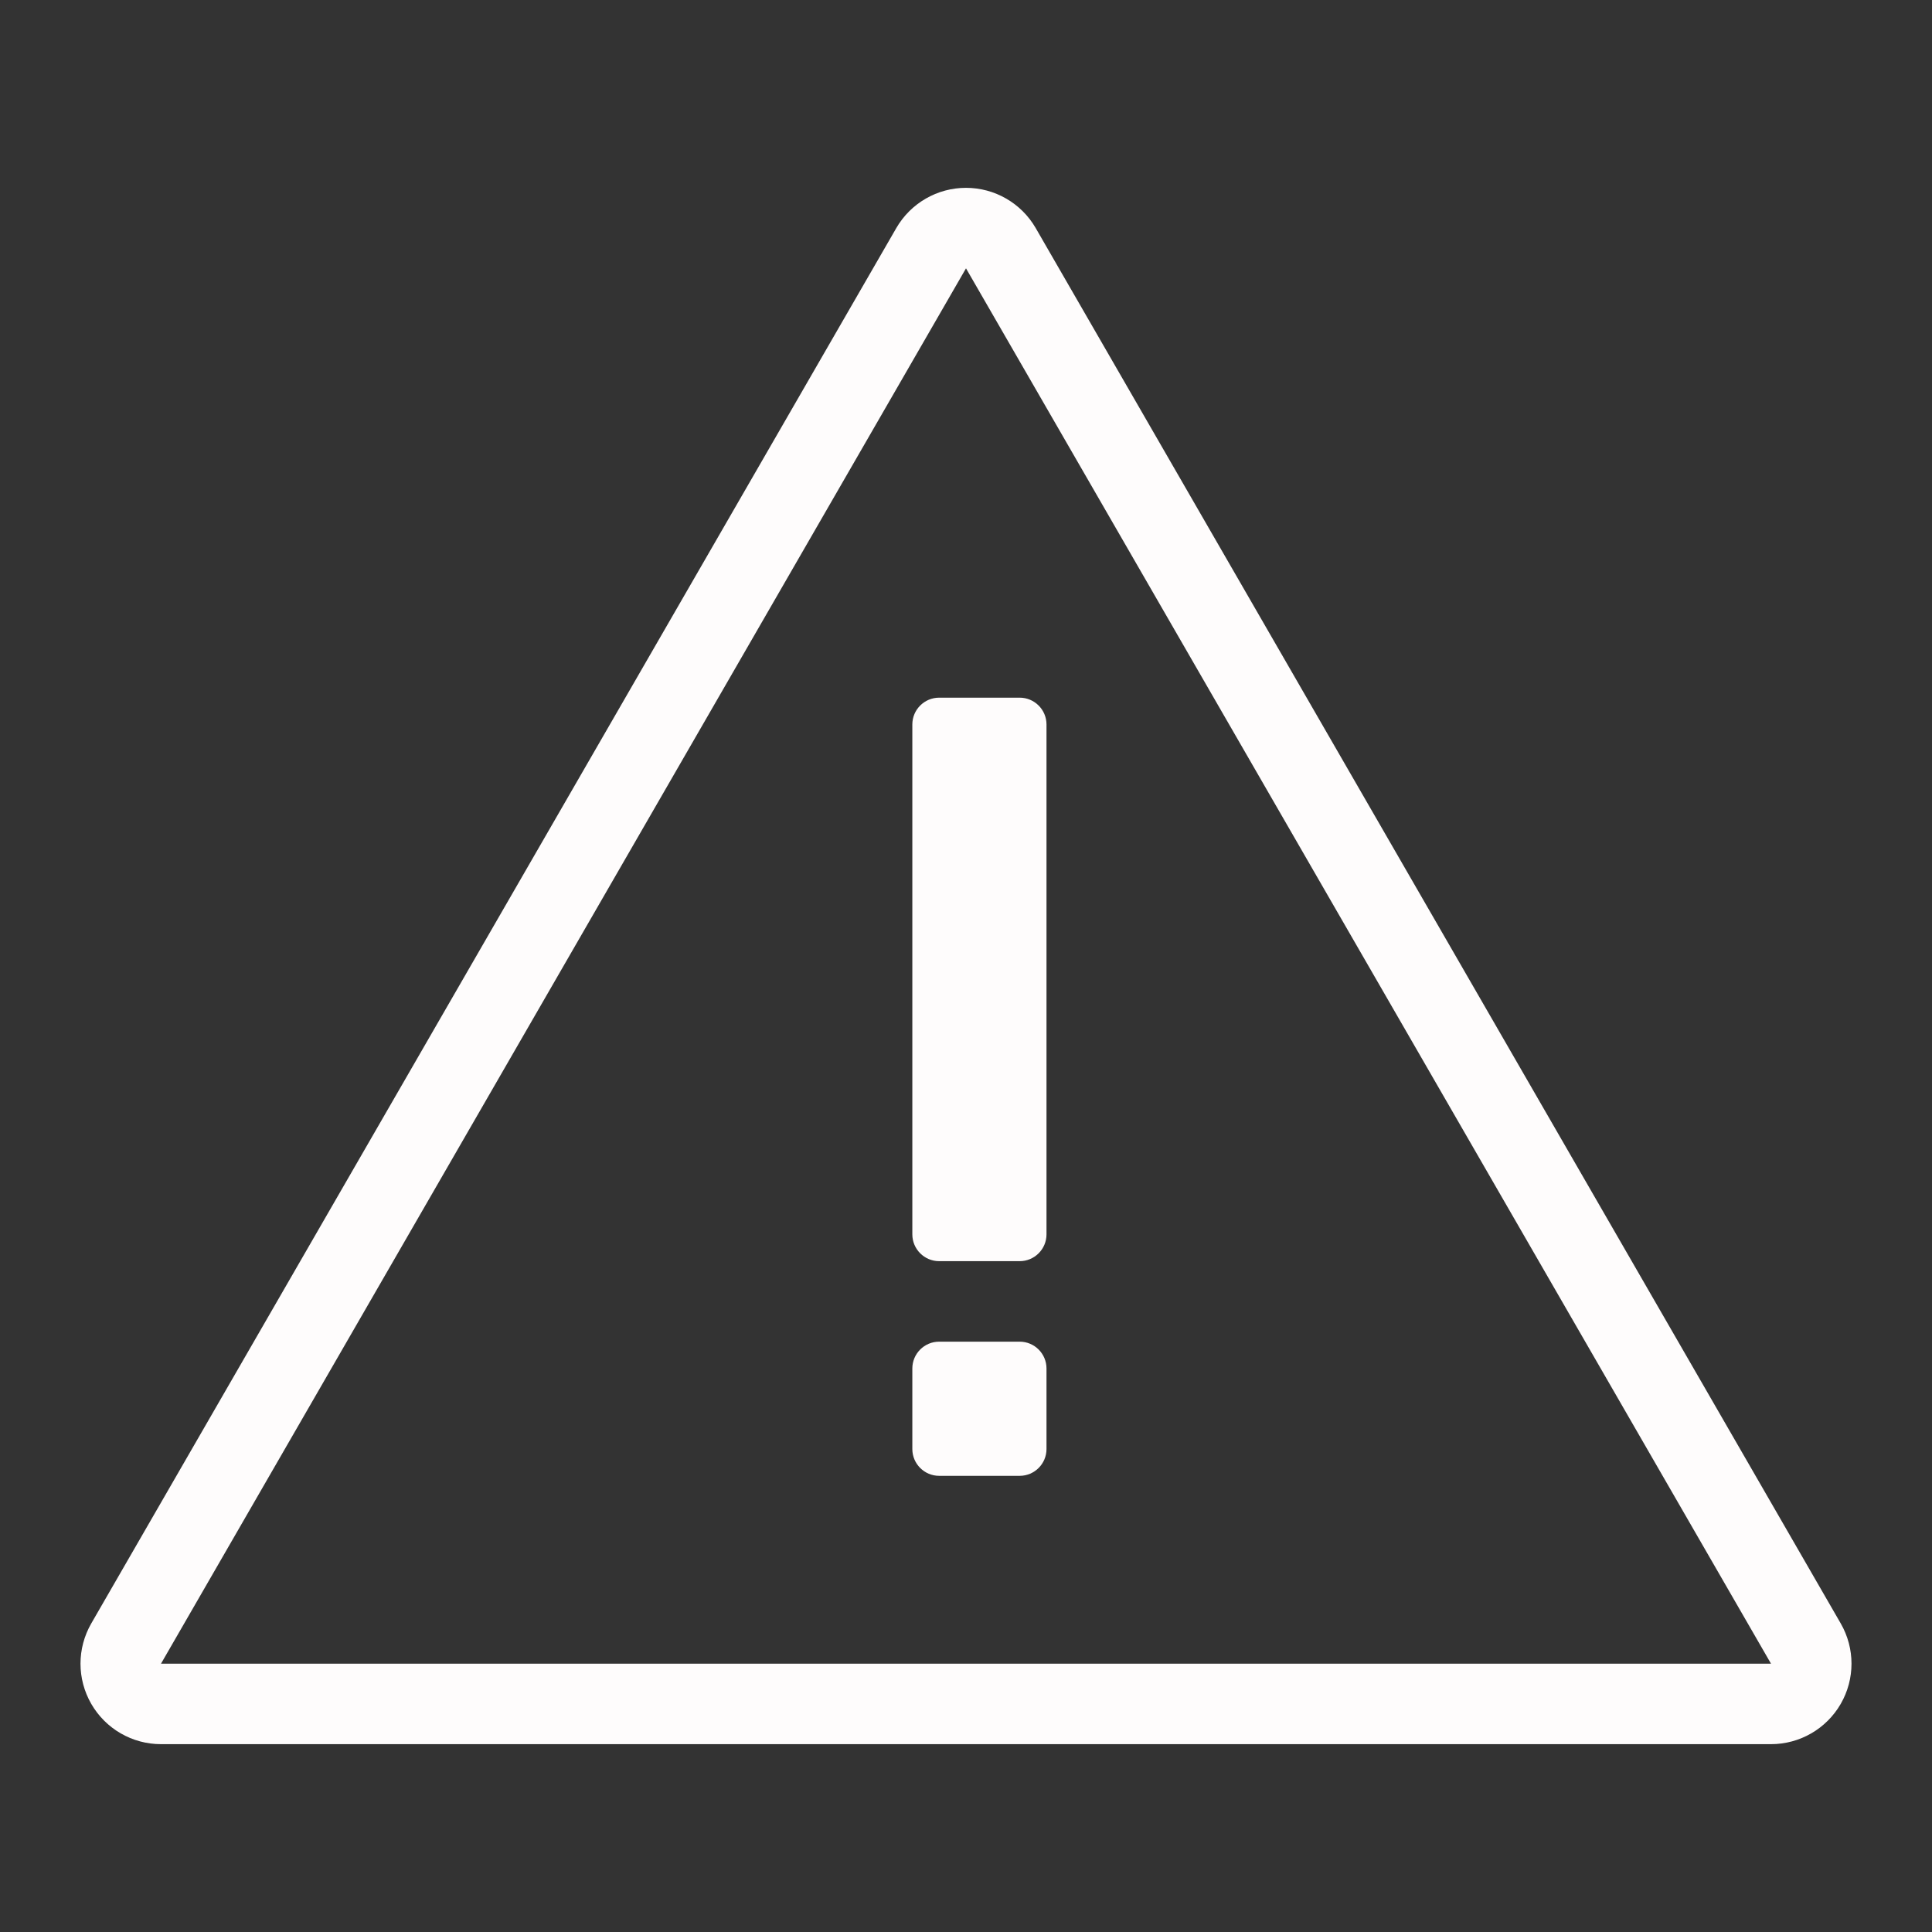
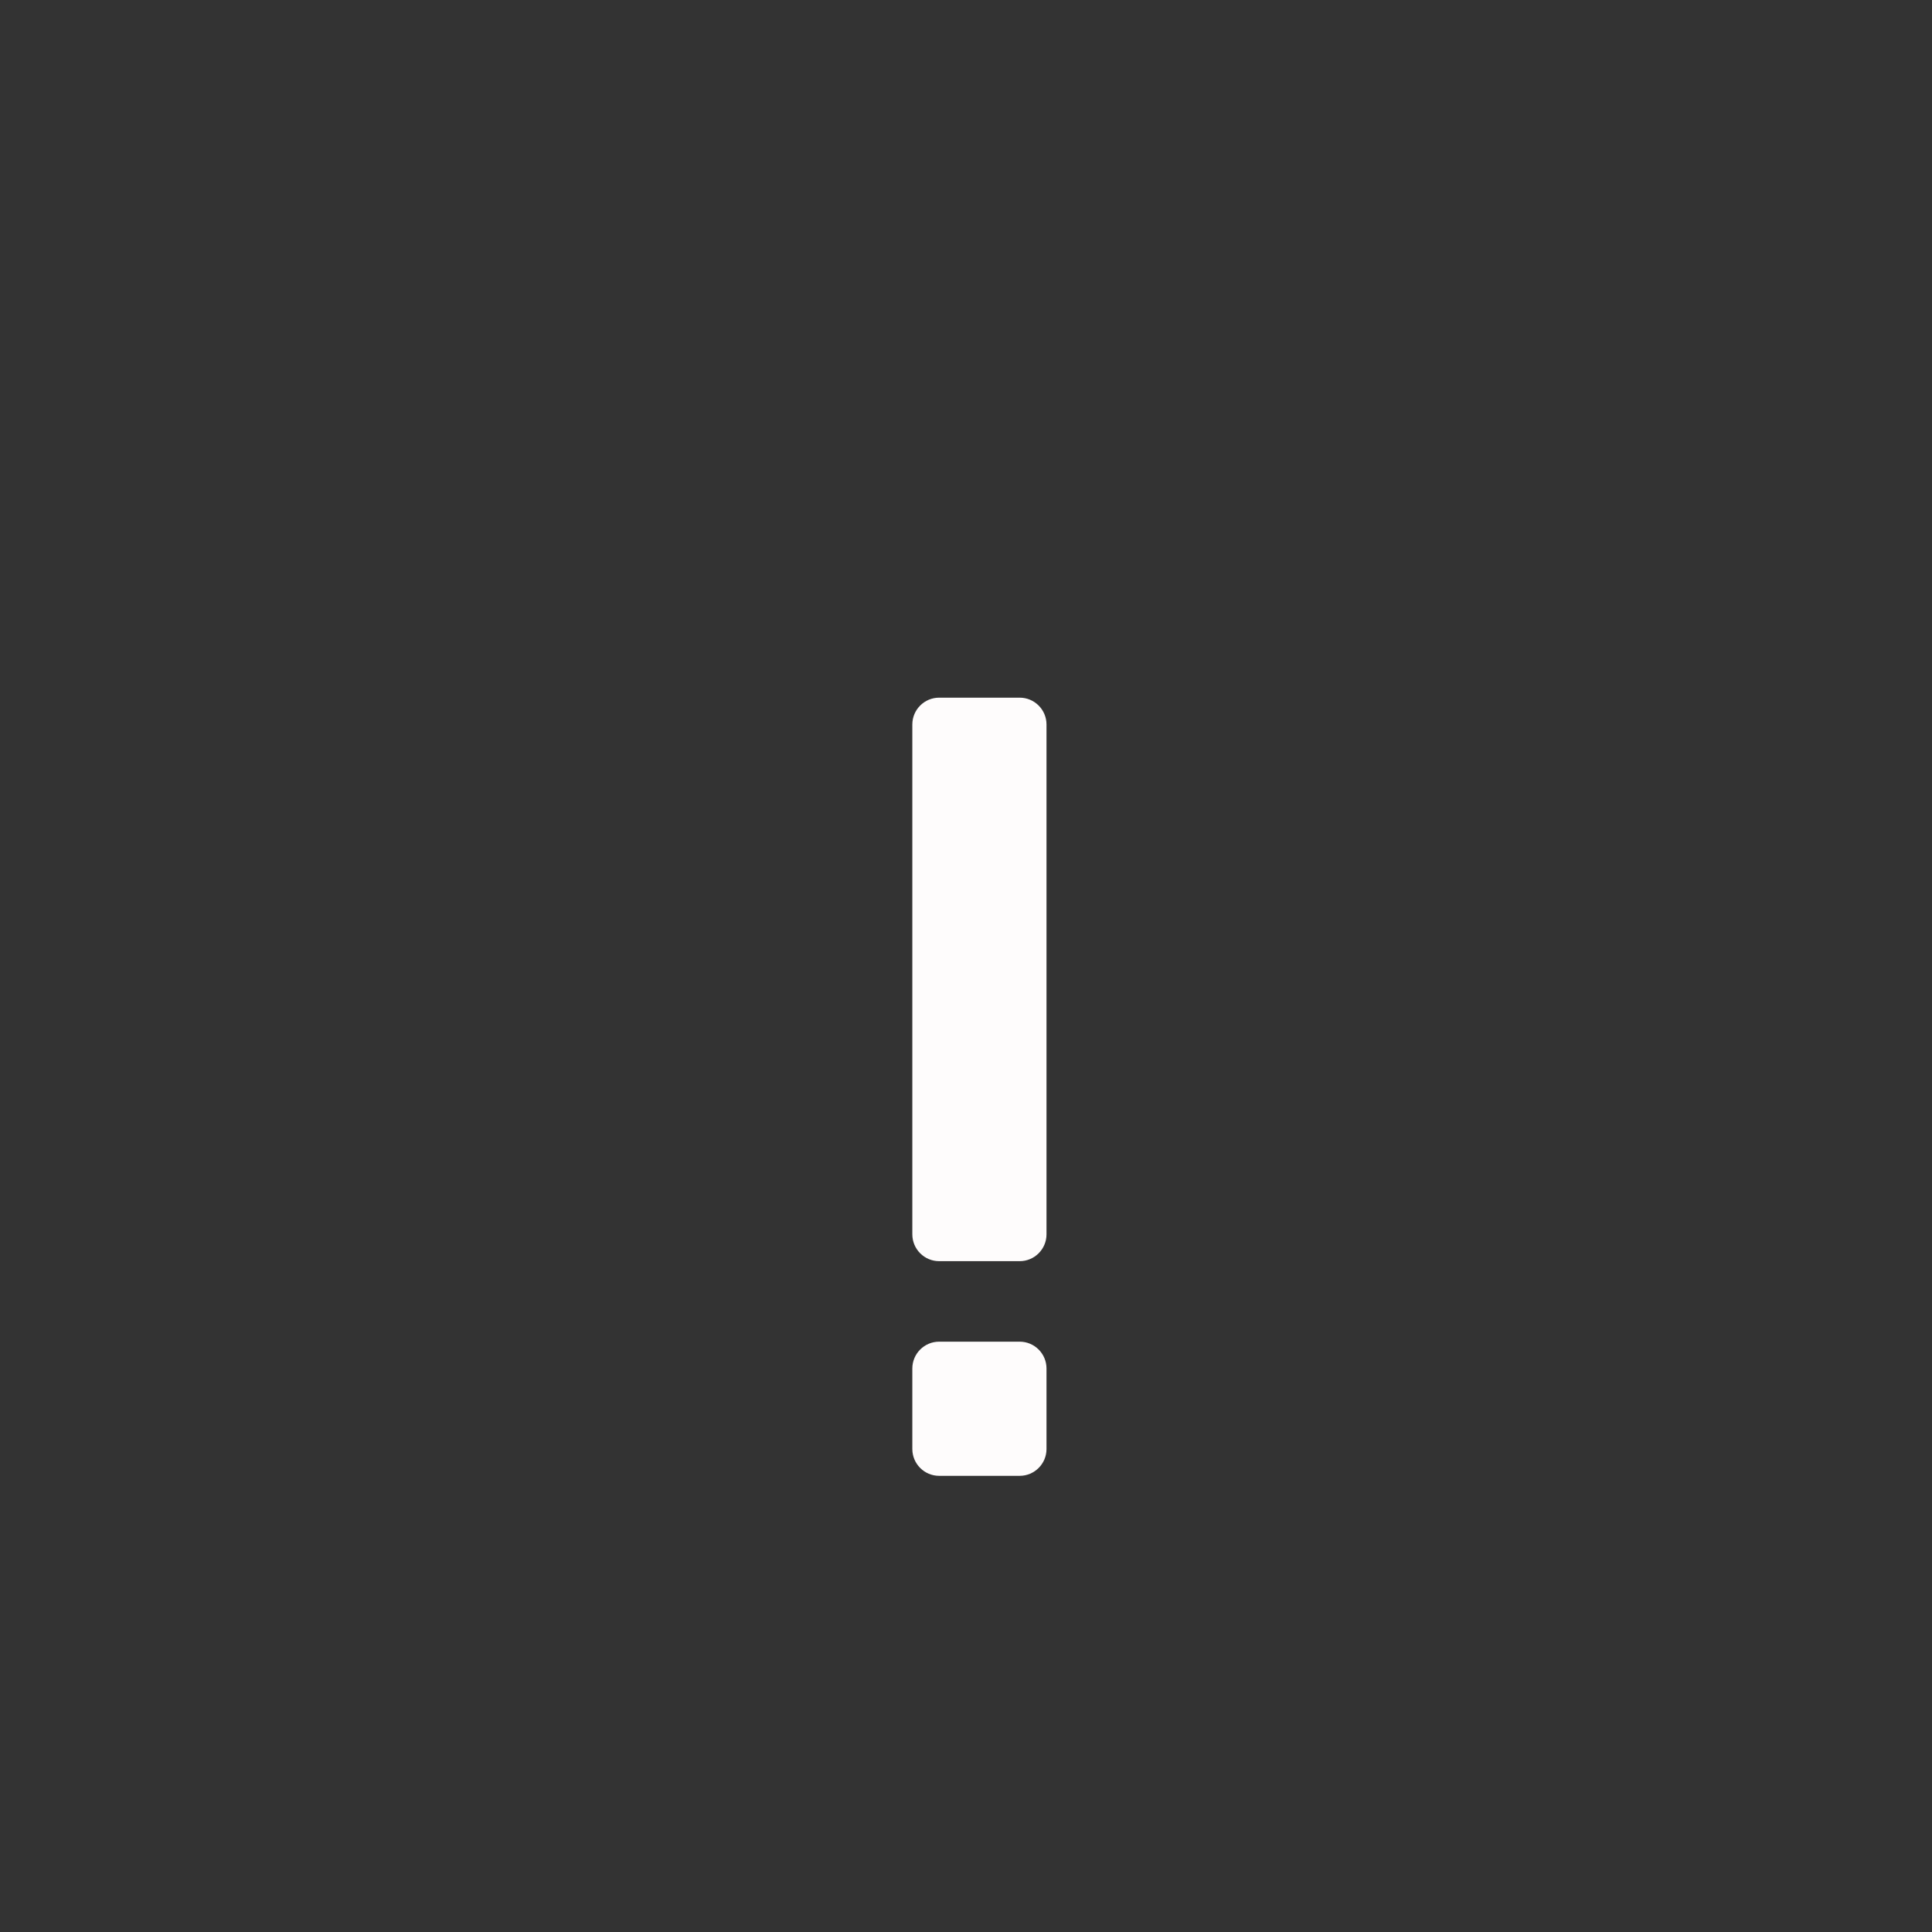
<svg xmlns="http://www.w3.org/2000/svg" width="72" height="72" viewBox="0 0 72 72" fill="none">
  <rect x="0" y="0" width="72" height="72" fill="#333333" stroke="none" />
-   <path d="M37.299 9.25C37.031 8.786 36.536 8.5 36 8.5C35.464 8.5 34.969 8.786 34.701 9.25L4.701 61.25C4.433 61.715 4.433 62.286 4.701 62.75C4.969 63.214 5.464 63.5 6 63.5H66C66.536 63.5 67.031 63.214 67.299 62.75C67.567 62.286 67.567 61.715 67.299 61.25L37.299 9.25Z" stroke="#FEFCFC" stroke-width="3" stroke-linecap="round" stroke-linejoin="round" />
  <path d="M38 26H35C34.448 26 34 26.448 34 27V46C34 46.552 34.448 47 35 47H38C38.552 47 39 46.552 39 46V27C39 26.448 38.552 26 38 26Z" fill="#FEFCFC" />
  <path d="M38 50H35C34.448 50 34 50.448 34 51V54C34 54.552 34.448 55 35 55H38C38.552 55 39 54.552 39 54V51C39 50.448 38.552 50 38 50Z" fill="#FEFCFC" />
</svg>